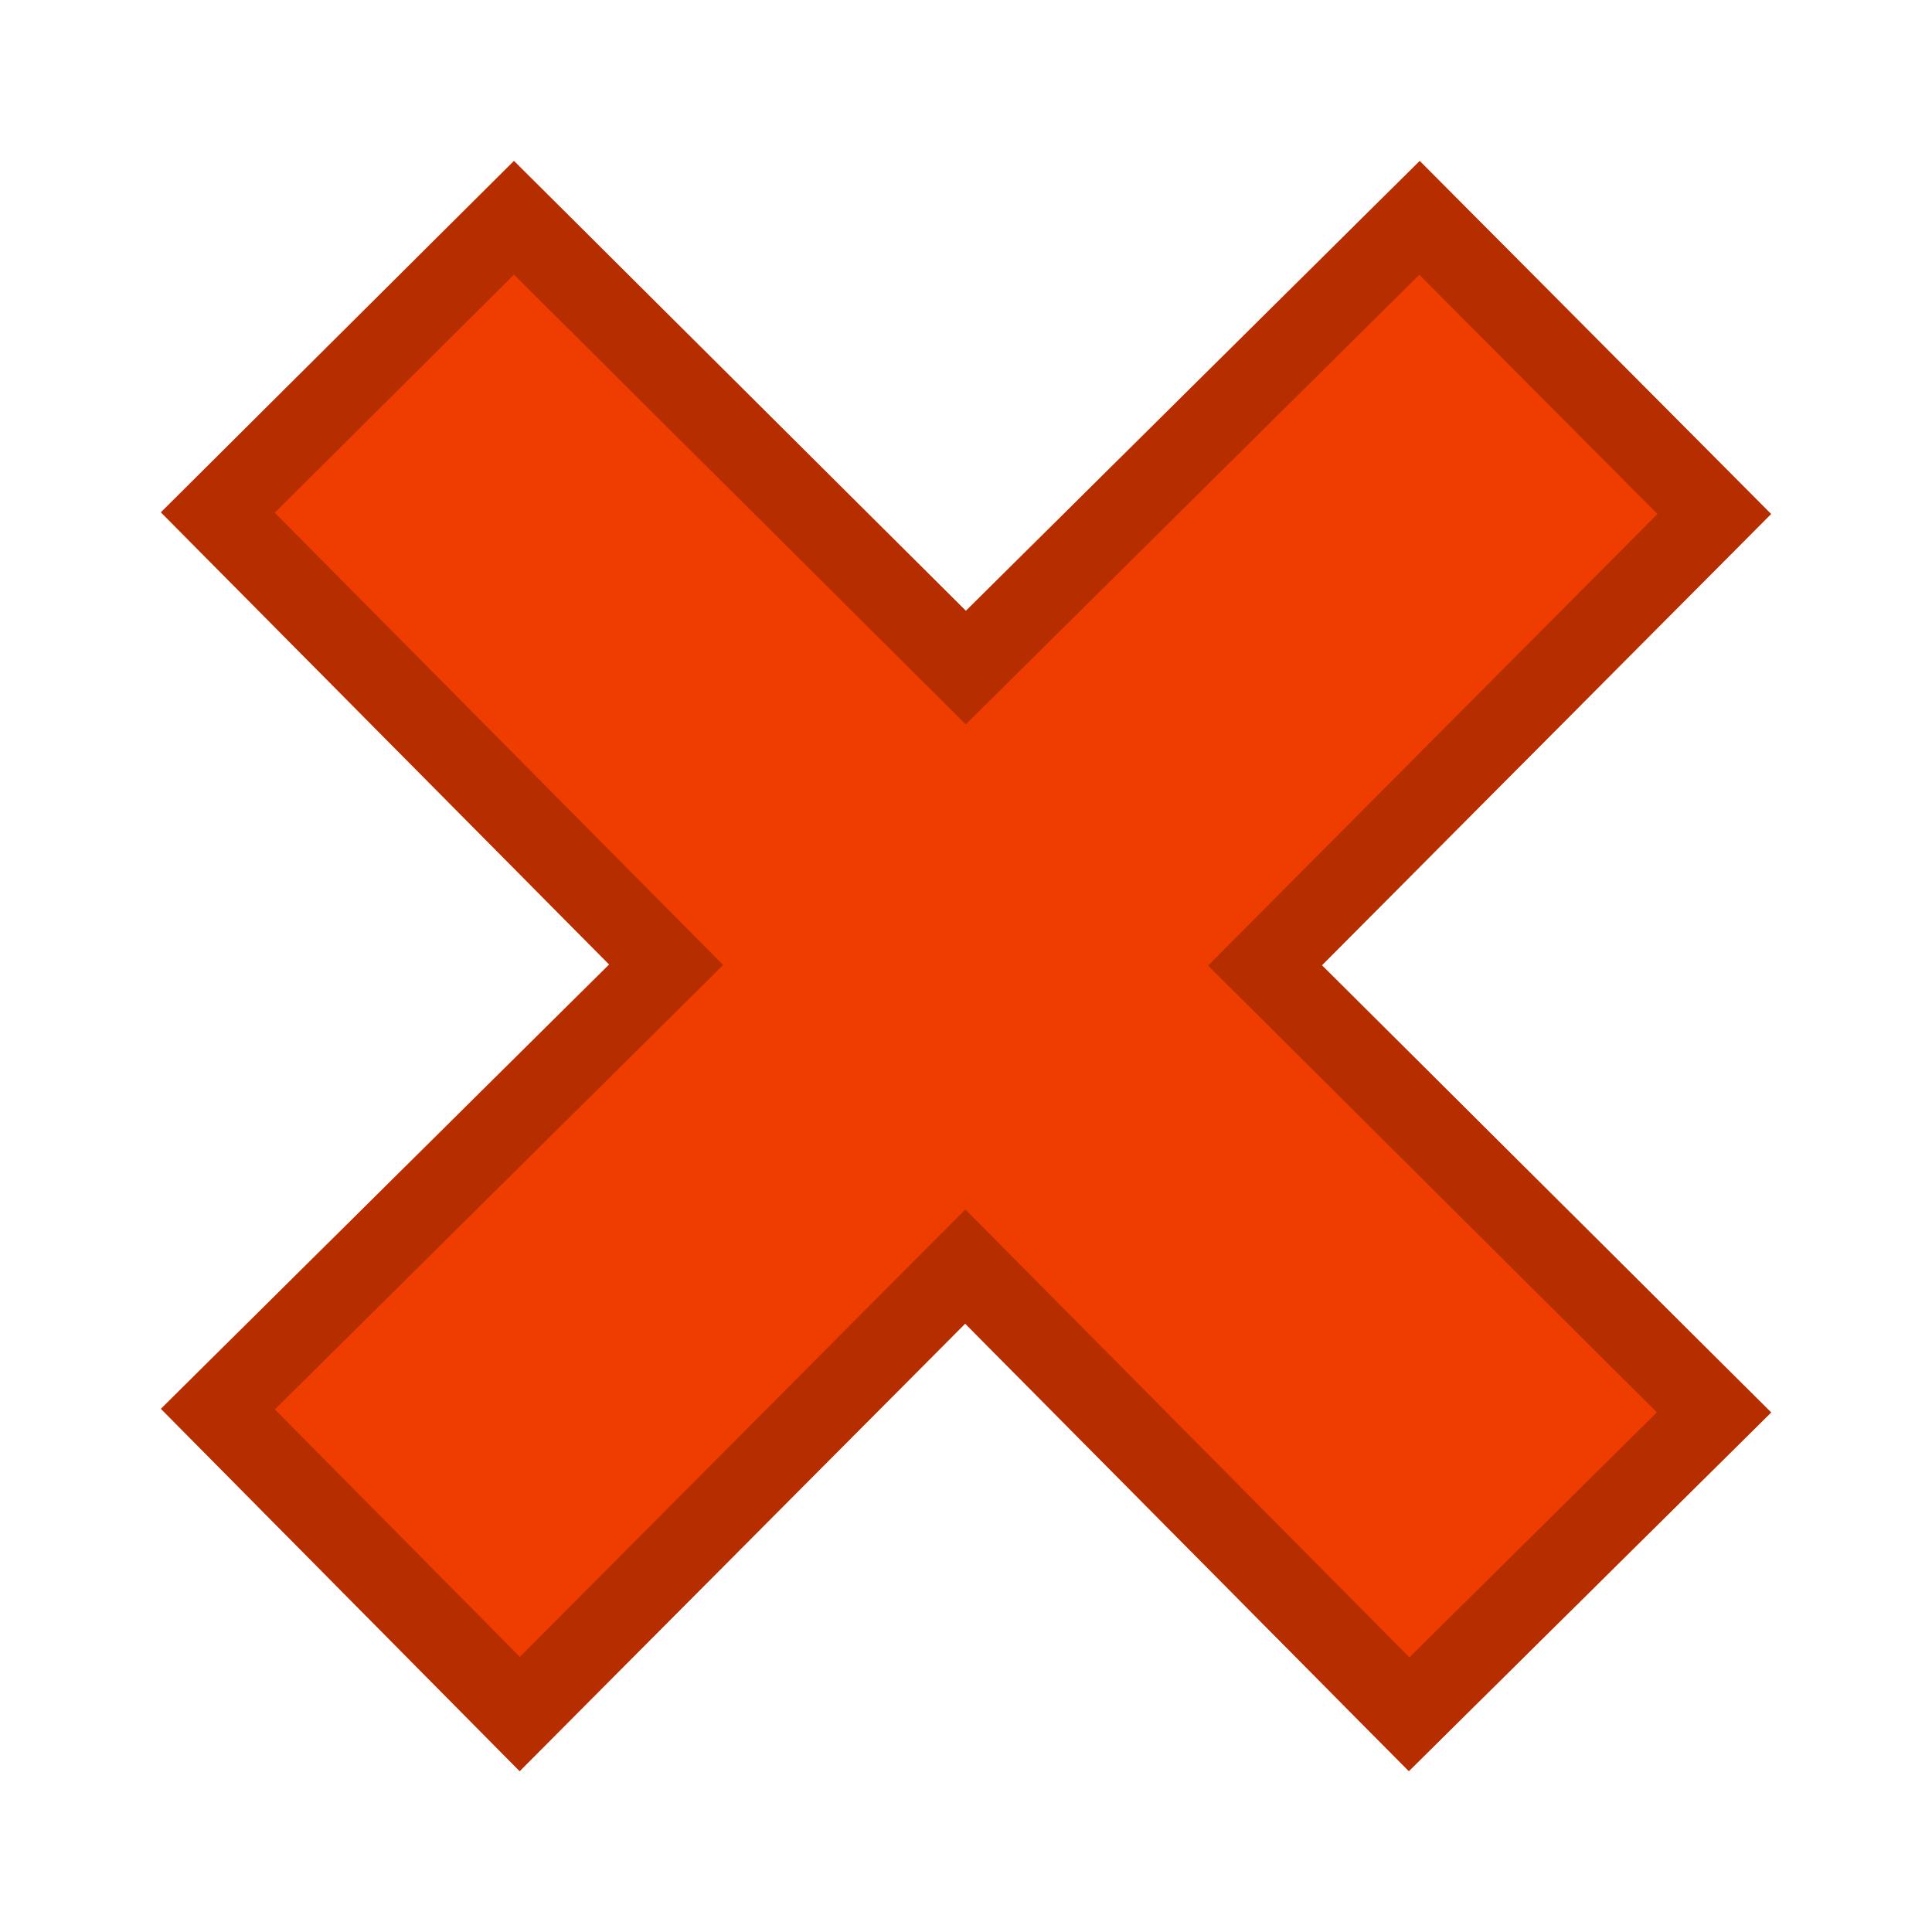
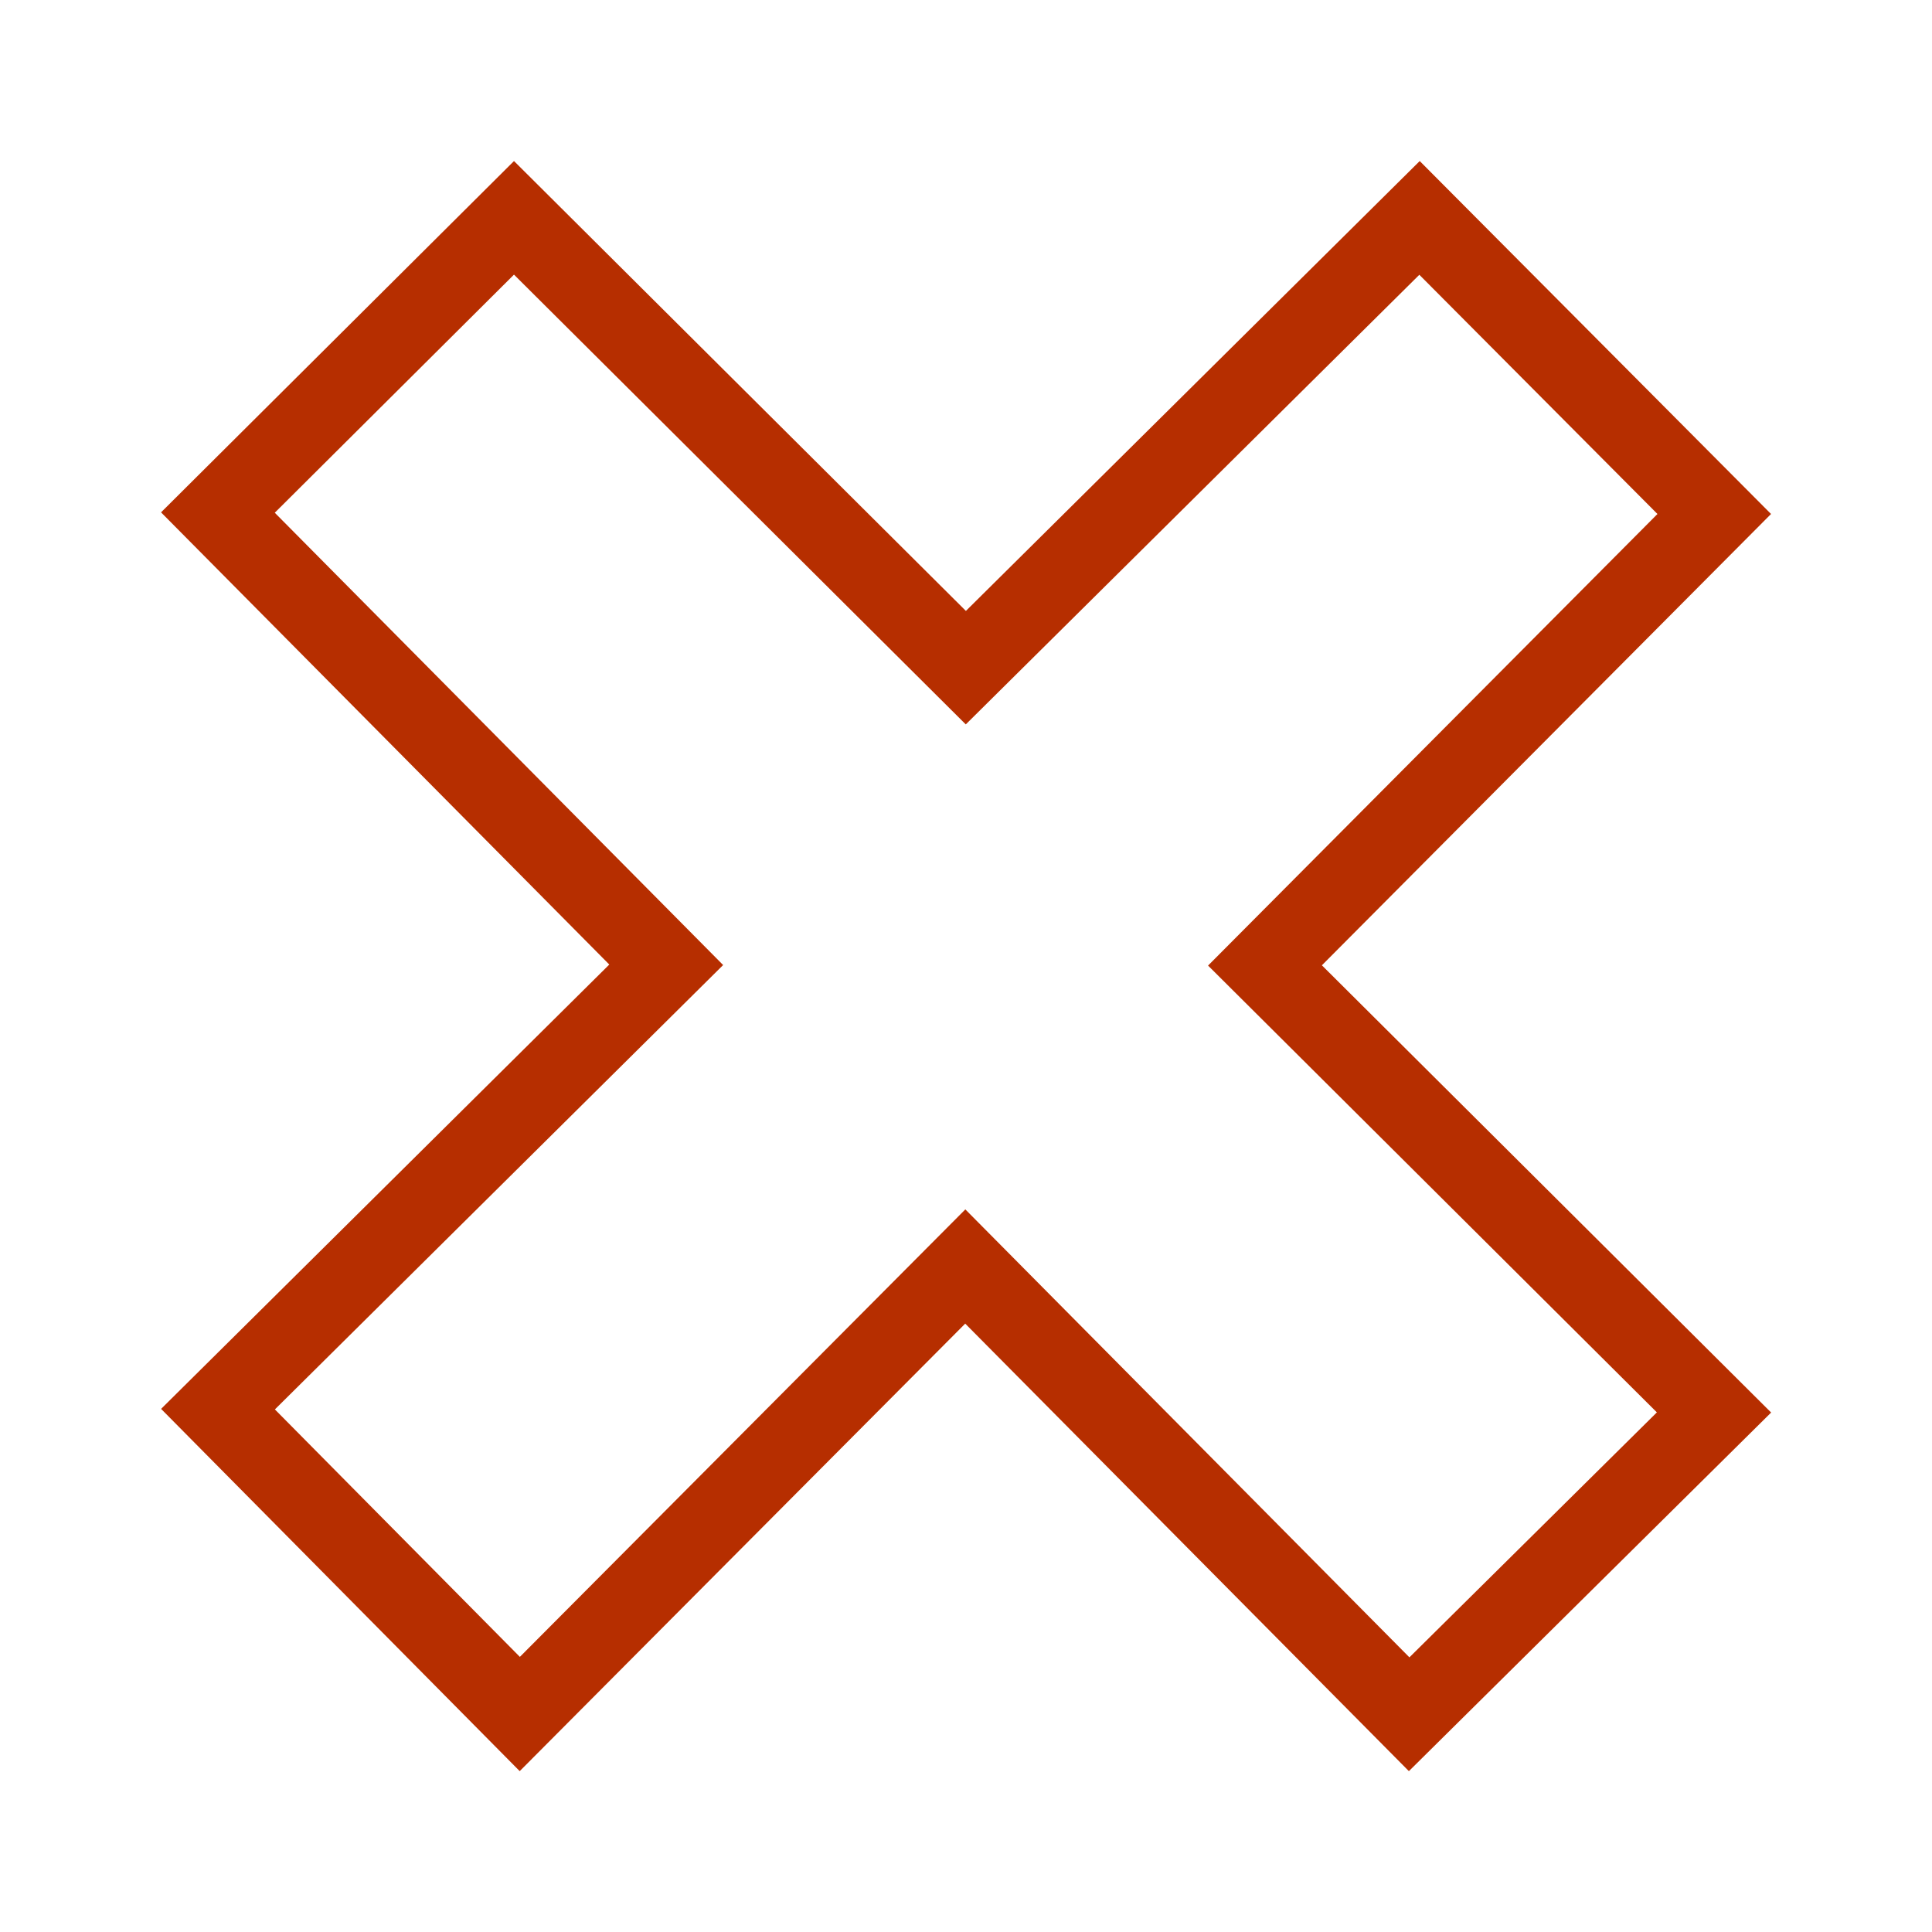
<svg xmlns="http://www.w3.org/2000/svg" height="24" viewBox="0 0 24 24" width="24">
  <g fill="none" fill-rule="evenodd" transform="translate(2 2)">
-     <path d="m14.42 9.99 5.58-5.605-4.364-4.385-5.638 5.589-5.614-5.589-4.385 4.364 5.568 5.617-5.568 5.519 4.455 4.5 5.535-5.559 5.511 5.559 4.5-4.455z" fill="#ef3c00" fill-rule="evenodd" />
    <path d="m19.295 4.385-3.661-3.678-5.636 5.587-5.613-5.588-3.678 3.661 5.569 5.618-5.568 5.52 3.749 3.787 5.534-5.559 5.514 5.562 3.787-3.749-5.578-5.553z" stroke="#b62e00" />
  </g>
</svg>